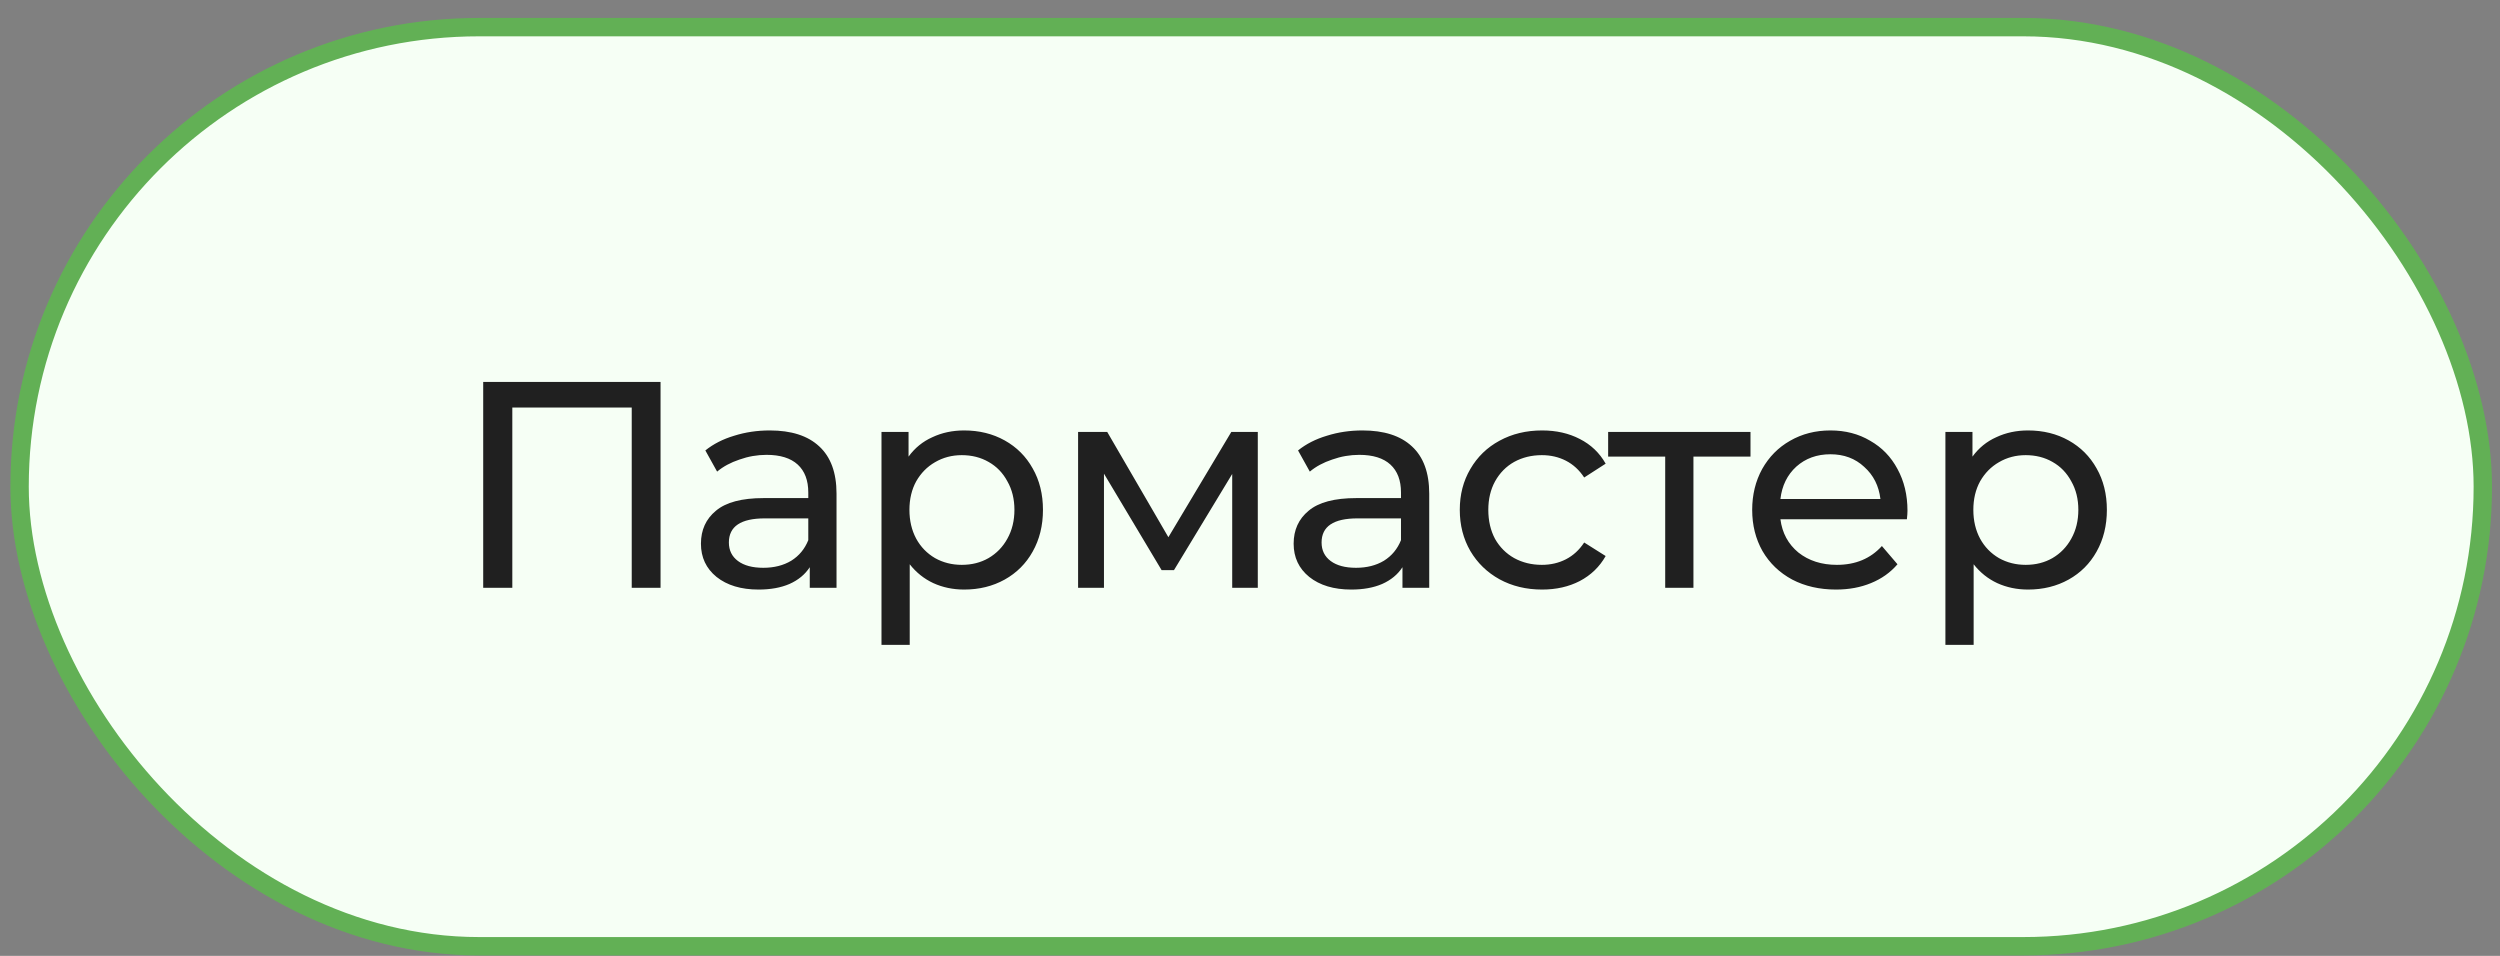
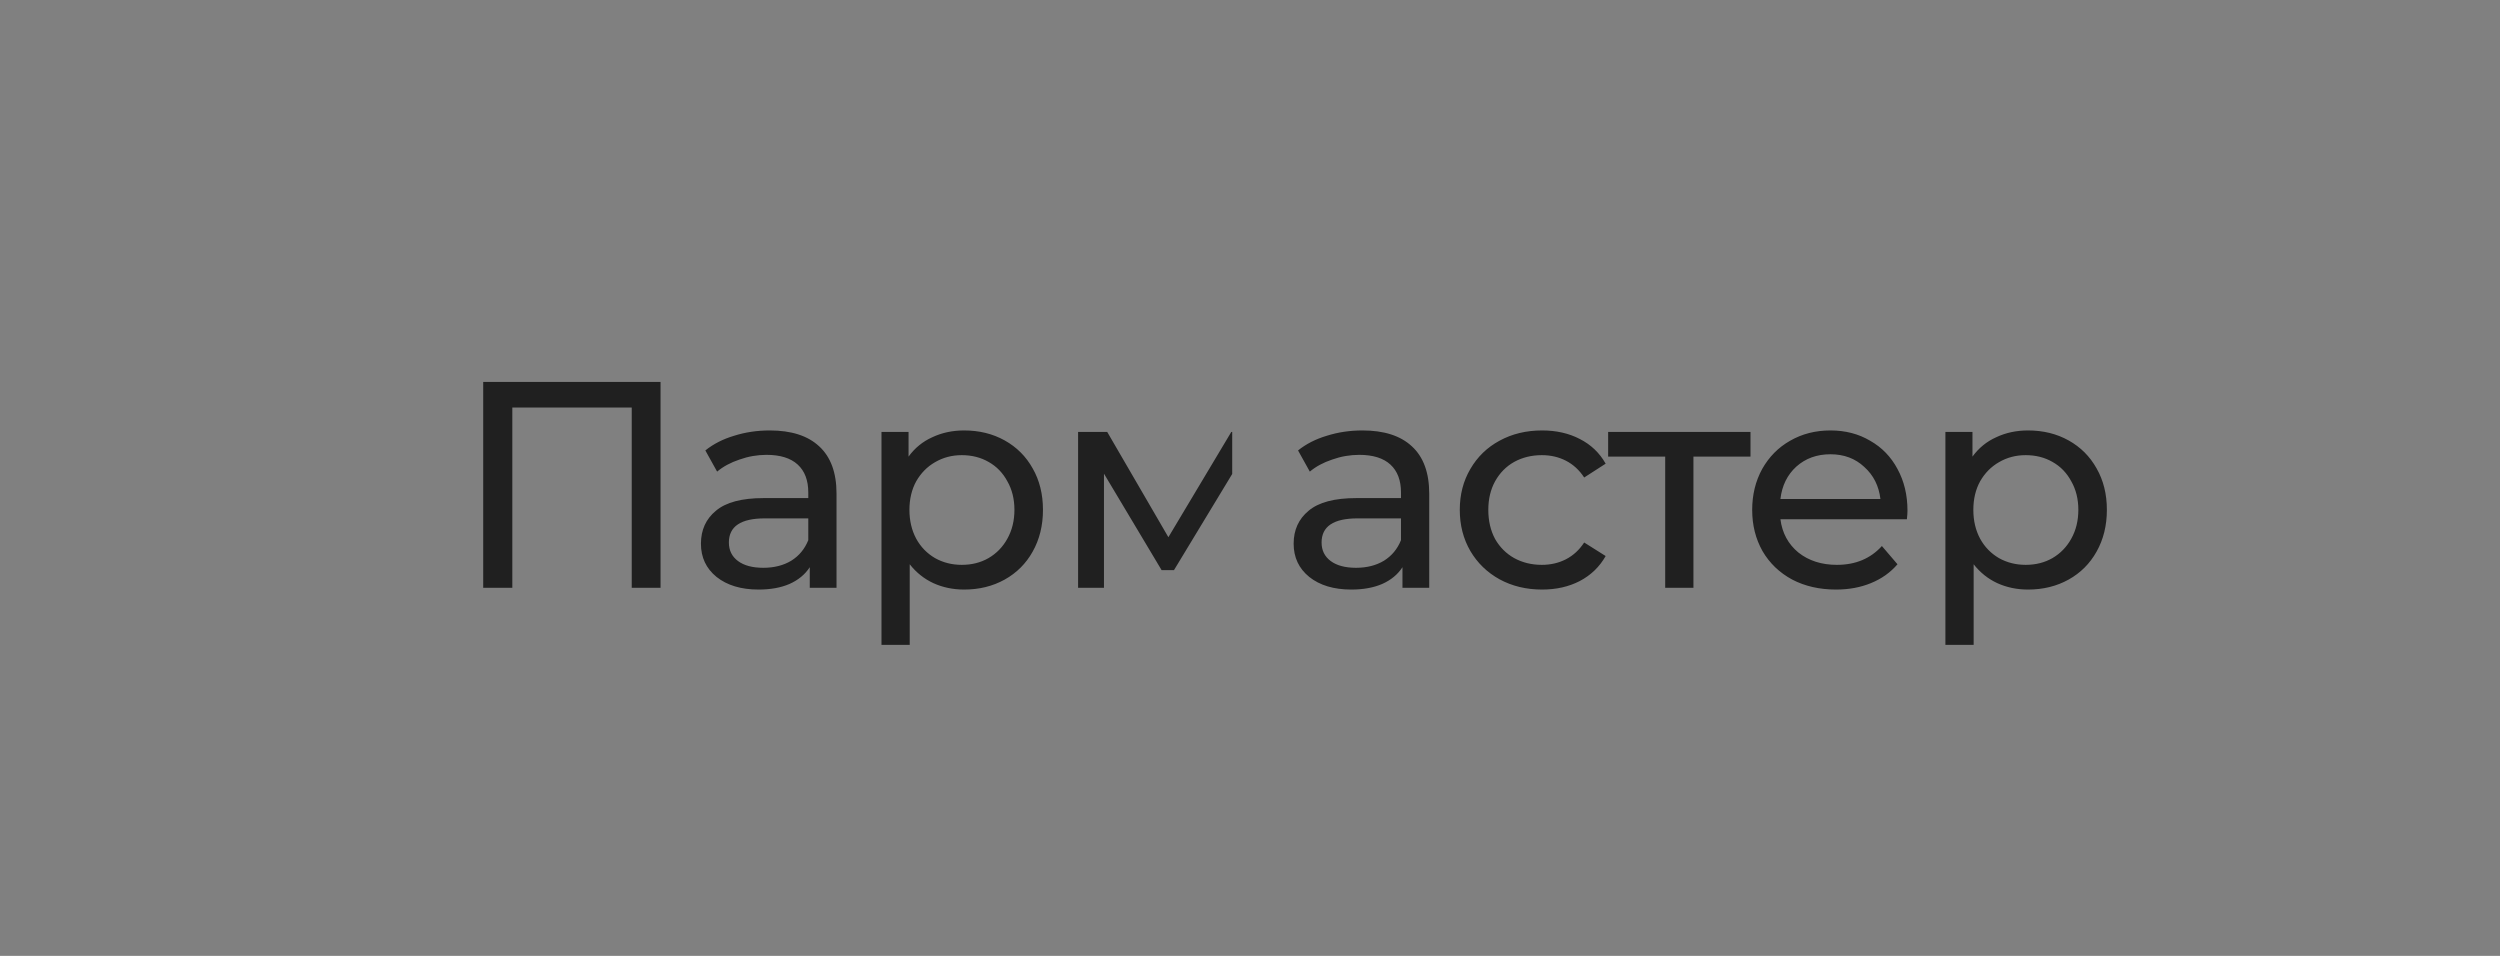
<svg xmlns="http://www.w3.org/2000/svg" width="136" height="52" viewBox="0 0 136 52" fill="none">
  <rect x="0" y="0" width="136" height="52" fill="#808080" stroke="none" />
-   <rect x="1.065" y="1.476" width="134" height="50" rx="25" fill="#F6FFF5" />
-   <rect x="1.065" y="1.476" width="134" height="50" rx="25" stroke="#62B055" />
-   <path d="M35.934 20.776V31.976H34.366V22.168H27.87V31.976H26.286V20.776H35.934ZM41.875 23.416C43.048 23.416 43.944 23.704 44.563 24.28C45.192 24.856 45.507 25.715 45.507 26.856V31.976H44.051V30.856C43.795 31.25 43.427 31.555 42.947 31.768C42.478 31.971 41.918 32.072 41.267 32.072C40.318 32.072 39.555 31.843 38.979 31.384C38.414 30.925 38.131 30.323 38.131 29.576C38.131 28.829 38.403 28.232 38.947 27.784C39.491 27.325 40.355 27.096 41.539 27.096H43.971V26.792C43.971 26.131 43.779 25.624 43.395 25.272C43.011 24.92 42.446 24.744 41.699 24.744C41.198 24.744 40.707 24.829 40.227 25C39.747 25.16 39.342 25.378 39.011 25.656L38.371 24.504C38.808 24.152 39.331 23.885 39.939 23.704C40.547 23.512 41.192 23.416 41.875 23.416ZM41.523 30.888C42.11 30.888 42.616 30.76 43.043 30.504C43.47 30.237 43.779 29.864 43.971 29.384V28.2H41.603C40.302 28.2 39.651 28.637 39.651 29.512C39.651 29.939 39.816 30.274 40.147 30.52C40.478 30.765 40.936 30.888 41.523 30.888ZM52.449 23.416C53.27 23.416 54.006 23.597 54.657 23.96C55.307 24.323 55.814 24.829 56.177 25.48C56.55 26.131 56.737 26.883 56.737 27.736C56.737 28.589 56.55 29.346 56.177 30.008C55.814 30.659 55.307 31.165 54.657 31.528C54.006 31.89 53.27 32.072 52.449 32.072C51.841 32.072 51.281 31.954 50.769 31.72C50.267 31.485 49.841 31.144 49.489 30.696V35.08H47.953V23.496H49.425V24.84C49.766 24.37 50.198 24.018 50.721 23.784C51.243 23.538 51.819 23.416 52.449 23.416ZM52.321 30.728C52.865 30.728 53.35 30.605 53.777 30.36C54.214 30.104 54.556 29.752 54.801 29.304C55.057 28.845 55.185 28.323 55.185 27.736C55.185 27.149 55.057 26.632 54.801 26.184C54.556 25.725 54.214 25.373 53.777 25.128C53.35 24.883 52.865 24.76 52.321 24.76C51.788 24.76 51.302 24.888 50.865 25.144C50.438 25.389 50.097 25.736 49.841 26.184C49.596 26.632 49.473 27.149 49.473 27.736C49.473 28.323 49.596 28.845 49.841 29.304C50.086 29.752 50.428 30.104 50.865 30.36C51.302 30.605 51.788 30.728 52.321 30.728ZM68.424 23.496V31.976H67.032V25.784L63.864 31.016H63.192L60.056 25.768V31.976H58.648V23.496H60.232L63.56 29.224L66.984 23.496H68.424ZM74.118 23.416C75.291 23.416 76.187 23.704 76.806 24.28C77.435 24.856 77.75 25.715 77.75 26.856V31.976H76.294V30.856C76.038 31.25 75.67 31.555 75.19 31.768C74.721 31.971 74.161 32.072 73.51 32.072C72.561 32.072 71.798 31.843 71.222 31.384C70.657 30.925 70.374 30.323 70.374 29.576C70.374 28.829 70.646 28.232 71.19 27.784C71.734 27.325 72.598 27.096 73.782 27.096H76.214V26.792C76.214 26.131 76.022 25.624 75.638 25.272C75.254 24.92 74.689 24.744 73.942 24.744C73.441 24.744 72.95 24.829 72.47 25C71.99 25.16 71.585 25.378 71.254 25.656L70.614 24.504C71.051 24.152 71.574 23.885 72.182 23.704C72.79 23.512 73.435 23.416 74.118 23.416ZM73.766 30.888C74.353 30.888 74.859 30.76 75.286 30.504C75.713 30.237 76.022 29.864 76.214 29.384V28.2H73.846C72.545 28.2 71.894 28.637 71.894 29.512C71.894 29.939 72.059 30.274 72.39 30.52C72.721 30.765 73.179 30.888 73.766 30.888ZM83.892 32.072C83.028 32.072 82.255 31.885 81.572 31.512C80.9 31.139 80.372 30.627 79.988 29.976C79.604 29.314 79.412 28.568 79.412 27.736C79.412 26.904 79.604 26.163 79.988 25.512C80.372 24.851 80.9 24.338 81.572 23.976C82.255 23.602 83.028 23.416 83.892 23.416C84.66 23.416 85.343 23.57 85.94 23.88C86.548 24.189 87.017 24.637 87.348 25.224L86.18 25.976C85.913 25.57 85.583 25.267 85.188 25.064C84.793 24.861 84.356 24.76 83.876 24.76C83.321 24.76 82.82 24.883 82.372 25.128C81.935 25.373 81.588 25.725 81.332 26.184C81.087 26.632 80.964 27.149 80.964 27.736C80.964 28.333 81.087 28.861 81.332 29.32C81.588 29.768 81.935 30.114 82.372 30.36C82.82 30.605 83.321 30.728 83.876 30.728C84.356 30.728 84.793 30.627 85.188 30.424C85.583 30.221 85.913 29.917 86.18 29.512L87.348 30.248C87.017 30.834 86.548 31.288 85.94 31.608C85.343 31.917 84.66 32.072 83.892 32.072ZM95.227 24.84H92.123V31.976H90.587V24.84H87.483V23.496H95.227V24.84ZM103.767 27.784C103.767 27.901 103.756 28.056 103.735 28.248L96.855 28.248C96.951 28.994 97.276 29.597 97.831 30.056C98.396 30.504 99.095 30.728 99.927 30.728C100.94 30.728 101.756 30.387 102.375 29.704L103.223 30.696C102.839 31.144 102.359 31.485 101.783 31.72C101.217 31.954 100.583 32.072 99.879 32.072C98.983 32.072 98.188 31.89 97.495 31.528C96.802 31.154 96.263 30.637 95.879 29.976C95.505 29.314 95.319 28.568 95.319 27.736C95.319 26.915 95.5 26.173 95.863 25.512C96.236 24.851 96.743 24.338 97.383 23.976C98.034 23.602 98.764 23.416 99.575 23.416C100.385 23.416 101.105 23.602 101.735 23.976C102.375 24.338 102.871 24.851 103.223 25.512C103.585 26.173 103.767 26.93 103.767 27.784ZM99.575 24.712C98.839 24.712 98.22 24.936 97.719 25.384C97.228 25.832 96.94 26.419 96.855 27.144L102.295 27.144C102.209 26.429 101.916 25.848 101.415 25.4C100.924 24.941 100.311 24.712 99.575 24.712ZM110.326 23.416C111.147 23.416 111.883 23.597 112.534 23.96C113.184 24.323 113.691 24.829 114.054 25.48C114.427 26.131 114.614 26.883 114.614 27.736C114.614 28.589 114.427 29.346 114.054 30.008C113.691 30.659 113.184 31.165 112.534 31.528C111.883 31.89 111.147 32.072 110.326 32.072C109.718 32.072 109.158 31.954 108.646 31.72C108.144 31.485 107.718 31.144 107.366 30.696V35.08H105.83V23.496H107.302V24.84C107.643 24.37 108.075 24.018 108.598 23.784C109.12 23.538 109.696 23.416 110.326 23.416ZM110.198 30.728C110.742 30.728 111.227 30.605 111.654 30.36C112.091 30.104 112.432 29.752 112.678 29.304C112.934 28.845 113.062 28.323 113.062 27.736C113.062 27.149 112.934 26.632 112.678 26.184C112.432 25.725 112.091 25.373 111.654 25.128C111.227 24.883 110.742 24.76 110.198 24.76C109.664 24.76 109.179 24.888 108.742 25.144C108.315 25.389 107.974 25.736 107.718 26.184C107.472 26.632 107.35 27.149 107.35 27.736C107.35 28.323 107.472 28.845 107.718 29.304C107.963 29.752 108.304 30.104 108.742 30.36C109.179 30.605 109.664 30.728 110.198 30.728Z" fill="#202020" />
+   <path d="M35.934 20.776V31.976H34.366V22.168H27.87V31.976H26.286V20.776H35.934ZM41.875 23.416C43.048 23.416 43.944 23.704 44.563 24.28C45.192 24.856 45.507 25.715 45.507 26.856V31.976H44.051V30.856C43.795 31.25 43.427 31.555 42.947 31.768C42.478 31.971 41.918 32.072 41.267 32.072C40.318 32.072 39.555 31.843 38.979 31.384C38.414 30.925 38.131 30.323 38.131 29.576C38.131 28.829 38.403 28.232 38.947 27.784C39.491 27.325 40.355 27.096 41.539 27.096H43.971V26.792C43.971 26.131 43.779 25.624 43.395 25.272C43.011 24.92 42.446 24.744 41.699 24.744C41.198 24.744 40.707 24.829 40.227 25C39.747 25.16 39.342 25.378 39.011 25.656L38.371 24.504C38.808 24.152 39.331 23.885 39.939 23.704C40.547 23.512 41.192 23.416 41.875 23.416ZM41.523 30.888C42.11 30.888 42.616 30.76 43.043 30.504C43.47 30.237 43.779 29.864 43.971 29.384V28.2H41.603C40.302 28.2 39.651 28.637 39.651 29.512C39.651 29.939 39.816 30.274 40.147 30.52C40.478 30.765 40.936 30.888 41.523 30.888ZM52.449 23.416C53.27 23.416 54.006 23.597 54.657 23.96C55.307 24.323 55.814 24.829 56.177 25.48C56.55 26.131 56.737 26.883 56.737 27.736C56.737 28.589 56.55 29.346 56.177 30.008C55.814 30.659 55.307 31.165 54.657 31.528C54.006 31.89 53.27 32.072 52.449 32.072C51.841 32.072 51.281 31.954 50.769 31.72C50.267 31.485 49.841 31.144 49.489 30.696V35.08H47.953V23.496H49.425V24.84C49.766 24.37 50.198 24.018 50.721 23.784C51.243 23.538 51.819 23.416 52.449 23.416ZM52.321 30.728C52.865 30.728 53.35 30.605 53.777 30.36C54.214 30.104 54.556 29.752 54.801 29.304C55.057 28.845 55.185 28.323 55.185 27.736C55.185 27.149 55.057 26.632 54.801 26.184C54.556 25.725 54.214 25.373 53.777 25.128C53.35 24.883 52.865 24.76 52.321 24.76C51.788 24.76 51.302 24.888 50.865 25.144C50.438 25.389 50.097 25.736 49.841 26.184C49.596 26.632 49.473 27.149 49.473 27.736C49.473 28.323 49.596 28.845 49.841 29.304C50.086 29.752 50.428 30.104 50.865 30.36C51.302 30.605 51.788 30.728 52.321 30.728ZM68.424 23.496H67.032V25.784L63.864 31.016H63.192L60.056 25.768V31.976H58.648V23.496H60.232L63.56 29.224L66.984 23.496H68.424ZM74.118 23.416C75.291 23.416 76.187 23.704 76.806 24.28C77.435 24.856 77.75 25.715 77.75 26.856V31.976H76.294V30.856C76.038 31.25 75.67 31.555 75.19 31.768C74.721 31.971 74.161 32.072 73.51 32.072C72.561 32.072 71.798 31.843 71.222 31.384C70.657 30.925 70.374 30.323 70.374 29.576C70.374 28.829 70.646 28.232 71.19 27.784C71.734 27.325 72.598 27.096 73.782 27.096H76.214V26.792C76.214 26.131 76.022 25.624 75.638 25.272C75.254 24.92 74.689 24.744 73.942 24.744C73.441 24.744 72.95 24.829 72.47 25C71.99 25.16 71.585 25.378 71.254 25.656L70.614 24.504C71.051 24.152 71.574 23.885 72.182 23.704C72.79 23.512 73.435 23.416 74.118 23.416ZM73.766 30.888C74.353 30.888 74.859 30.76 75.286 30.504C75.713 30.237 76.022 29.864 76.214 29.384V28.2H73.846C72.545 28.2 71.894 28.637 71.894 29.512C71.894 29.939 72.059 30.274 72.39 30.52C72.721 30.765 73.179 30.888 73.766 30.888ZM83.892 32.072C83.028 32.072 82.255 31.885 81.572 31.512C80.9 31.139 80.372 30.627 79.988 29.976C79.604 29.314 79.412 28.568 79.412 27.736C79.412 26.904 79.604 26.163 79.988 25.512C80.372 24.851 80.9 24.338 81.572 23.976C82.255 23.602 83.028 23.416 83.892 23.416C84.66 23.416 85.343 23.57 85.94 23.88C86.548 24.189 87.017 24.637 87.348 25.224L86.18 25.976C85.913 25.57 85.583 25.267 85.188 25.064C84.793 24.861 84.356 24.76 83.876 24.76C83.321 24.76 82.82 24.883 82.372 25.128C81.935 25.373 81.588 25.725 81.332 26.184C81.087 26.632 80.964 27.149 80.964 27.736C80.964 28.333 81.087 28.861 81.332 29.32C81.588 29.768 81.935 30.114 82.372 30.36C82.82 30.605 83.321 30.728 83.876 30.728C84.356 30.728 84.793 30.627 85.188 30.424C85.583 30.221 85.913 29.917 86.18 29.512L87.348 30.248C87.017 30.834 86.548 31.288 85.94 31.608C85.343 31.917 84.66 32.072 83.892 32.072ZM95.227 24.84H92.123V31.976H90.587V24.84H87.483V23.496H95.227V24.84ZM103.767 27.784C103.767 27.901 103.756 28.056 103.735 28.248L96.855 28.248C96.951 28.994 97.276 29.597 97.831 30.056C98.396 30.504 99.095 30.728 99.927 30.728C100.94 30.728 101.756 30.387 102.375 29.704L103.223 30.696C102.839 31.144 102.359 31.485 101.783 31.72C101.217 31.954 100.583 32.072 99.879 32.072C98.983 32.072 98.188 31.89 97.495 31.528C96.802 31.154 96.263 30.637 95.879 29.976C95.505 29.314 95.319 28.568 95.319 27.736C95.319 26.915 95.5 26.173 95.863 25.512C96.236 24.851 96.743 24.338 97.383 23.976C98.034 23.602 98.764 23.416 99.575 23.416C100.385 23.416 101.105 23.602 101.735 23.976C102.375 24.338 102.871 24.851 103.223 25.512C103.585 26.173 103.767 26.93 103.767 27.784ZM99.575 24.712C98.839 24.712 98.22 24.936 97.719 25.384C97.228 25.832 96.94 26.419 96.855 27.144L102.295 27.144C102.209 26.429 101.916 25.848 101.415 25.4C100.924 24.941 100.311 24.712 99.575 24.712ZM110.326 23.416C111.147 23.416 111.883 23.597 112.534 23.96C113.184 24.323 113.691 24.829 114.054 25.48C114.427 26.131 114.614 26.883 114.614 27.736C114.614 28.589 114.427 29.346 114.054 30.008C113.691 30.659 113.184 31.165 112.534 31.528C111.883 31.89 111.147 32.072 110.326 32.072C109.718 32.072 109.158 31.954 108.646 31.72C108.144 31.485 107.718 31.144 107.366 30.696V35.08H105.83V23.496H107.302V24.84C107.643 24.37 108.075 24.018 108.598 23.784C109.12 23.538 109.696 23.416 110.326 23.416ZM110.198 30.728C110.742 30.728 111.227 30.605 111.654 30.36C112.091 30.104 112.432 29.752 112.678 29.304C112.934 28.845 113.062 28.323 113.062 27.736C113.062 27.149 112.934 26.632 112.678 26.184C112.432 25.725 112.091 25.373 111.654 25.128C111.227 24.883 110.742 24.76 110.198 24.76C109.664 24.76 109.179 24.888 108.742 25.144C108.315 25.389 107.974 25.736 107.718 26.184C107.472 26.632 107.35 27.149 107.35 27.736C107.35 28.323 107.472 28.845 107.718 29.304C107.963 29.752 108.304 30.104 108.742 30.36C109.179 30.605 109.664 30.728 110.198 30.728Z" fill="#202020" />
</svg>